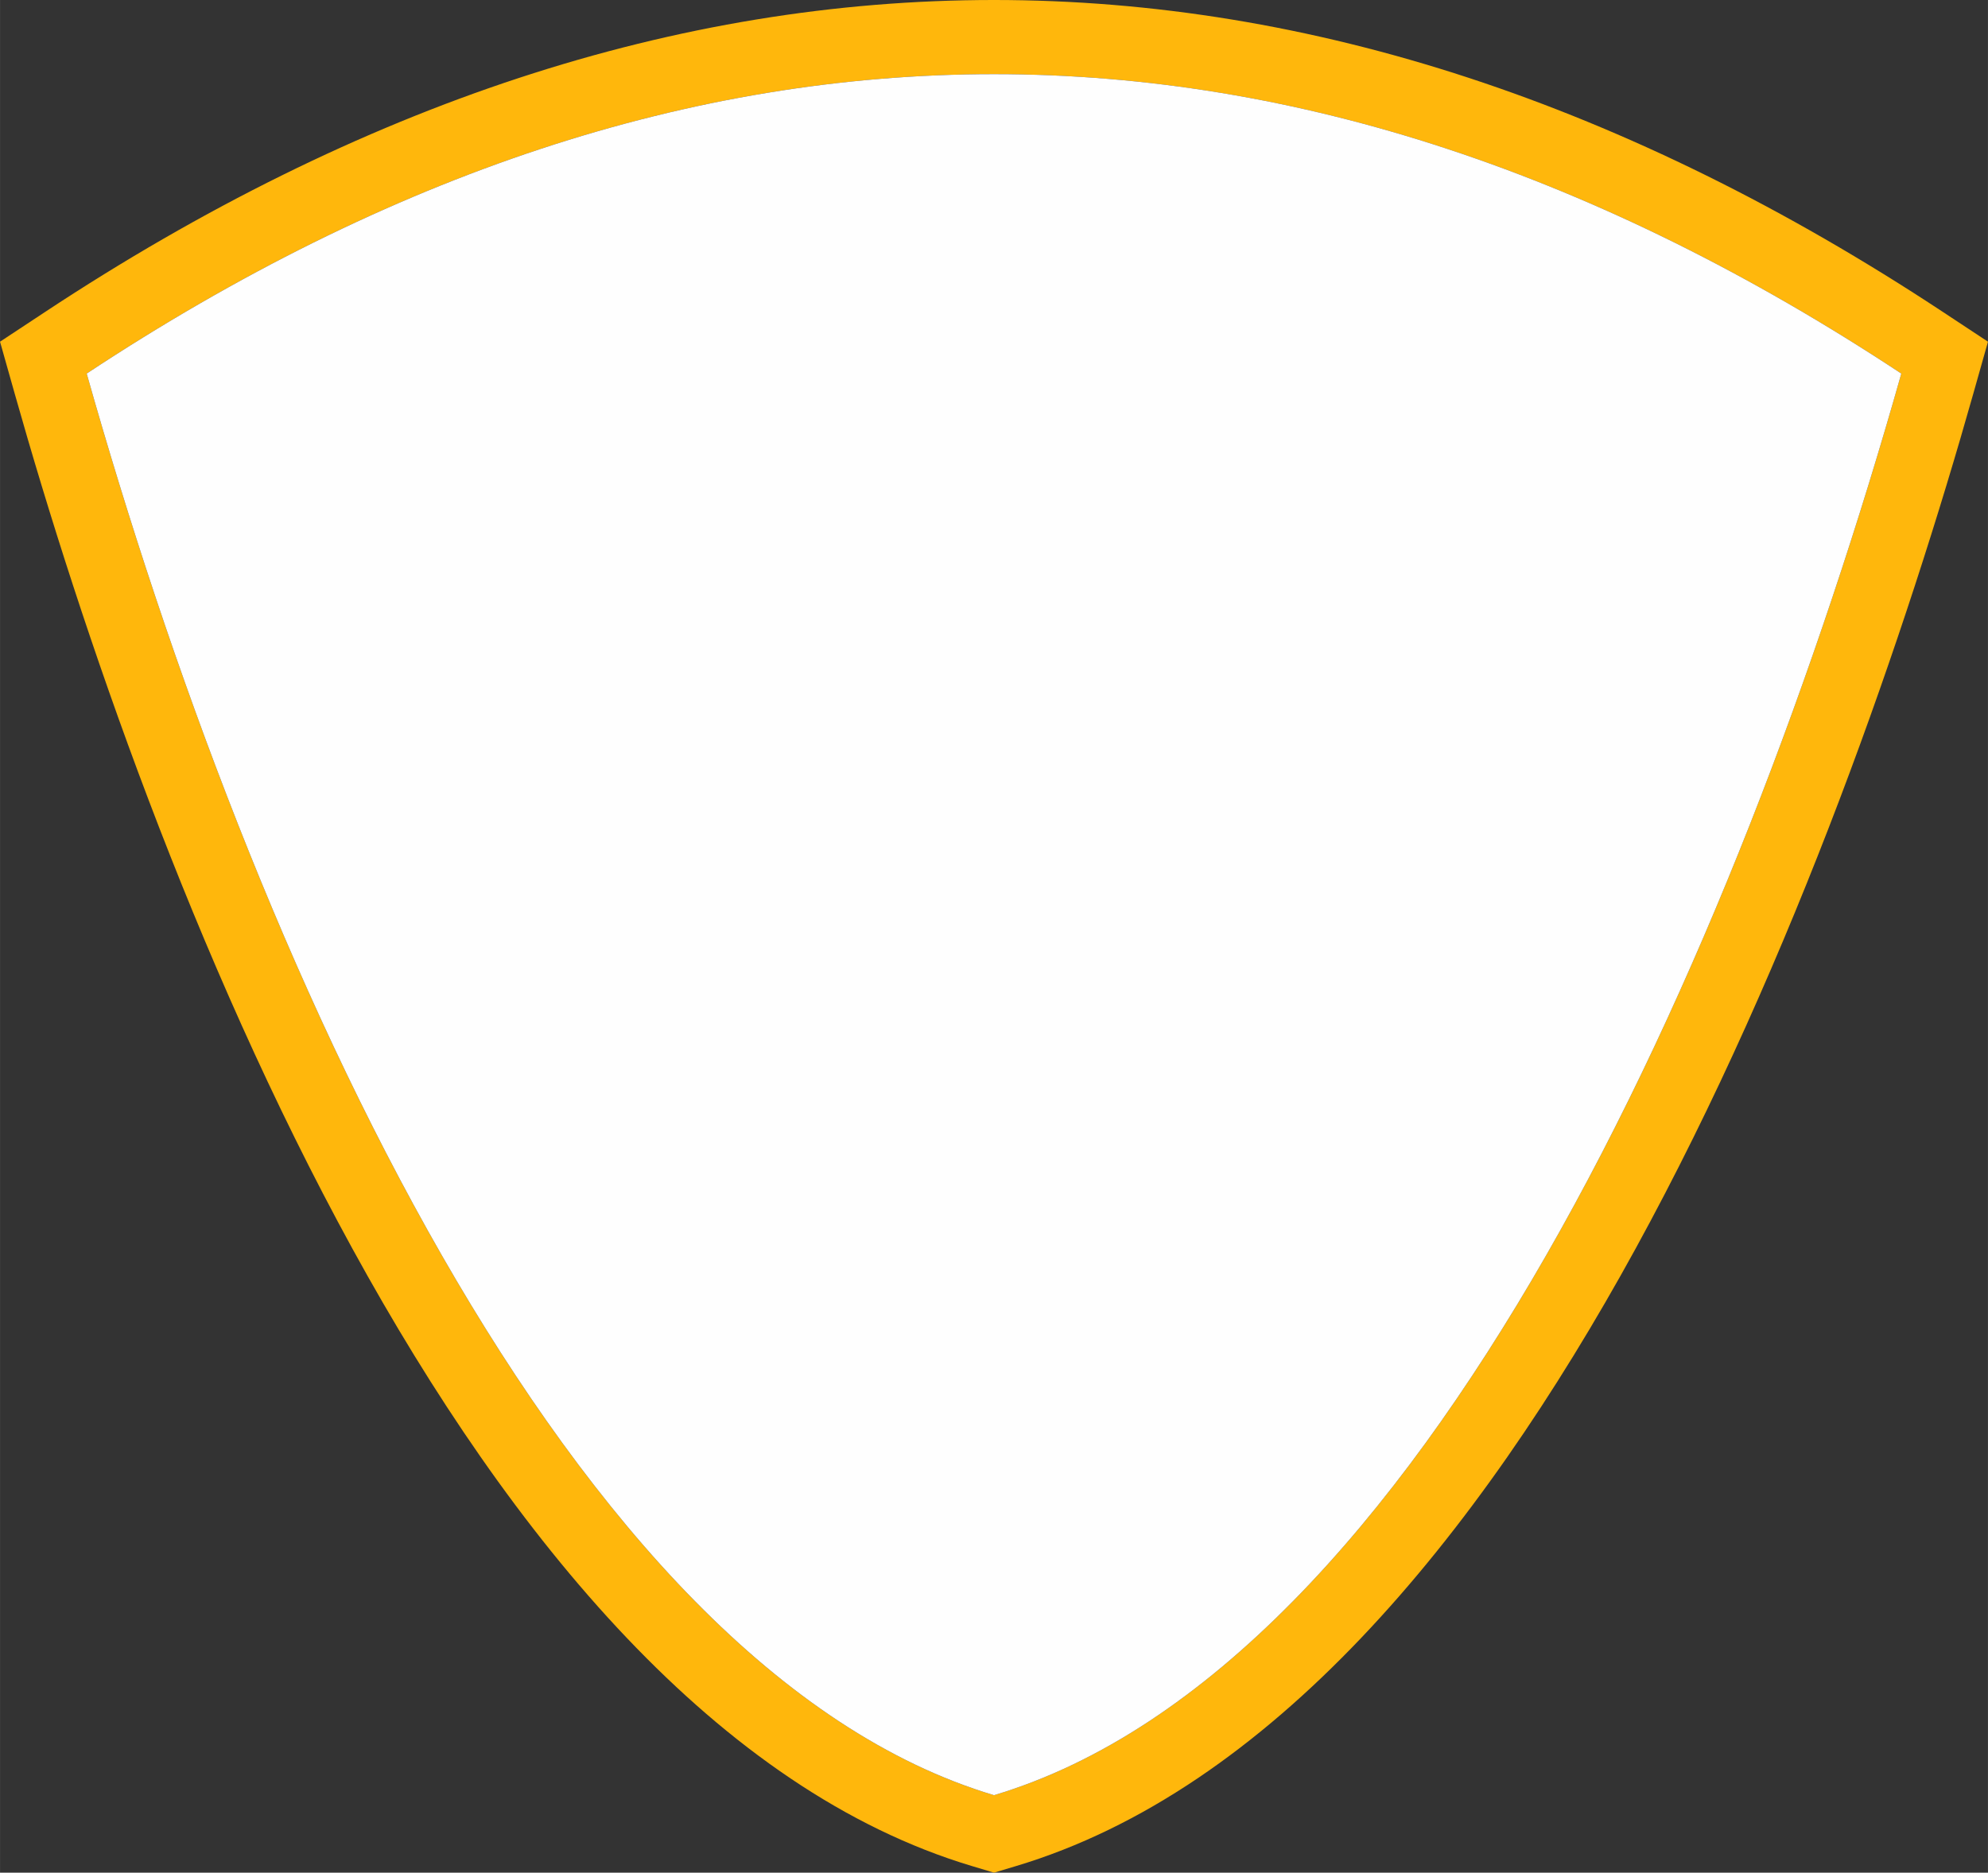
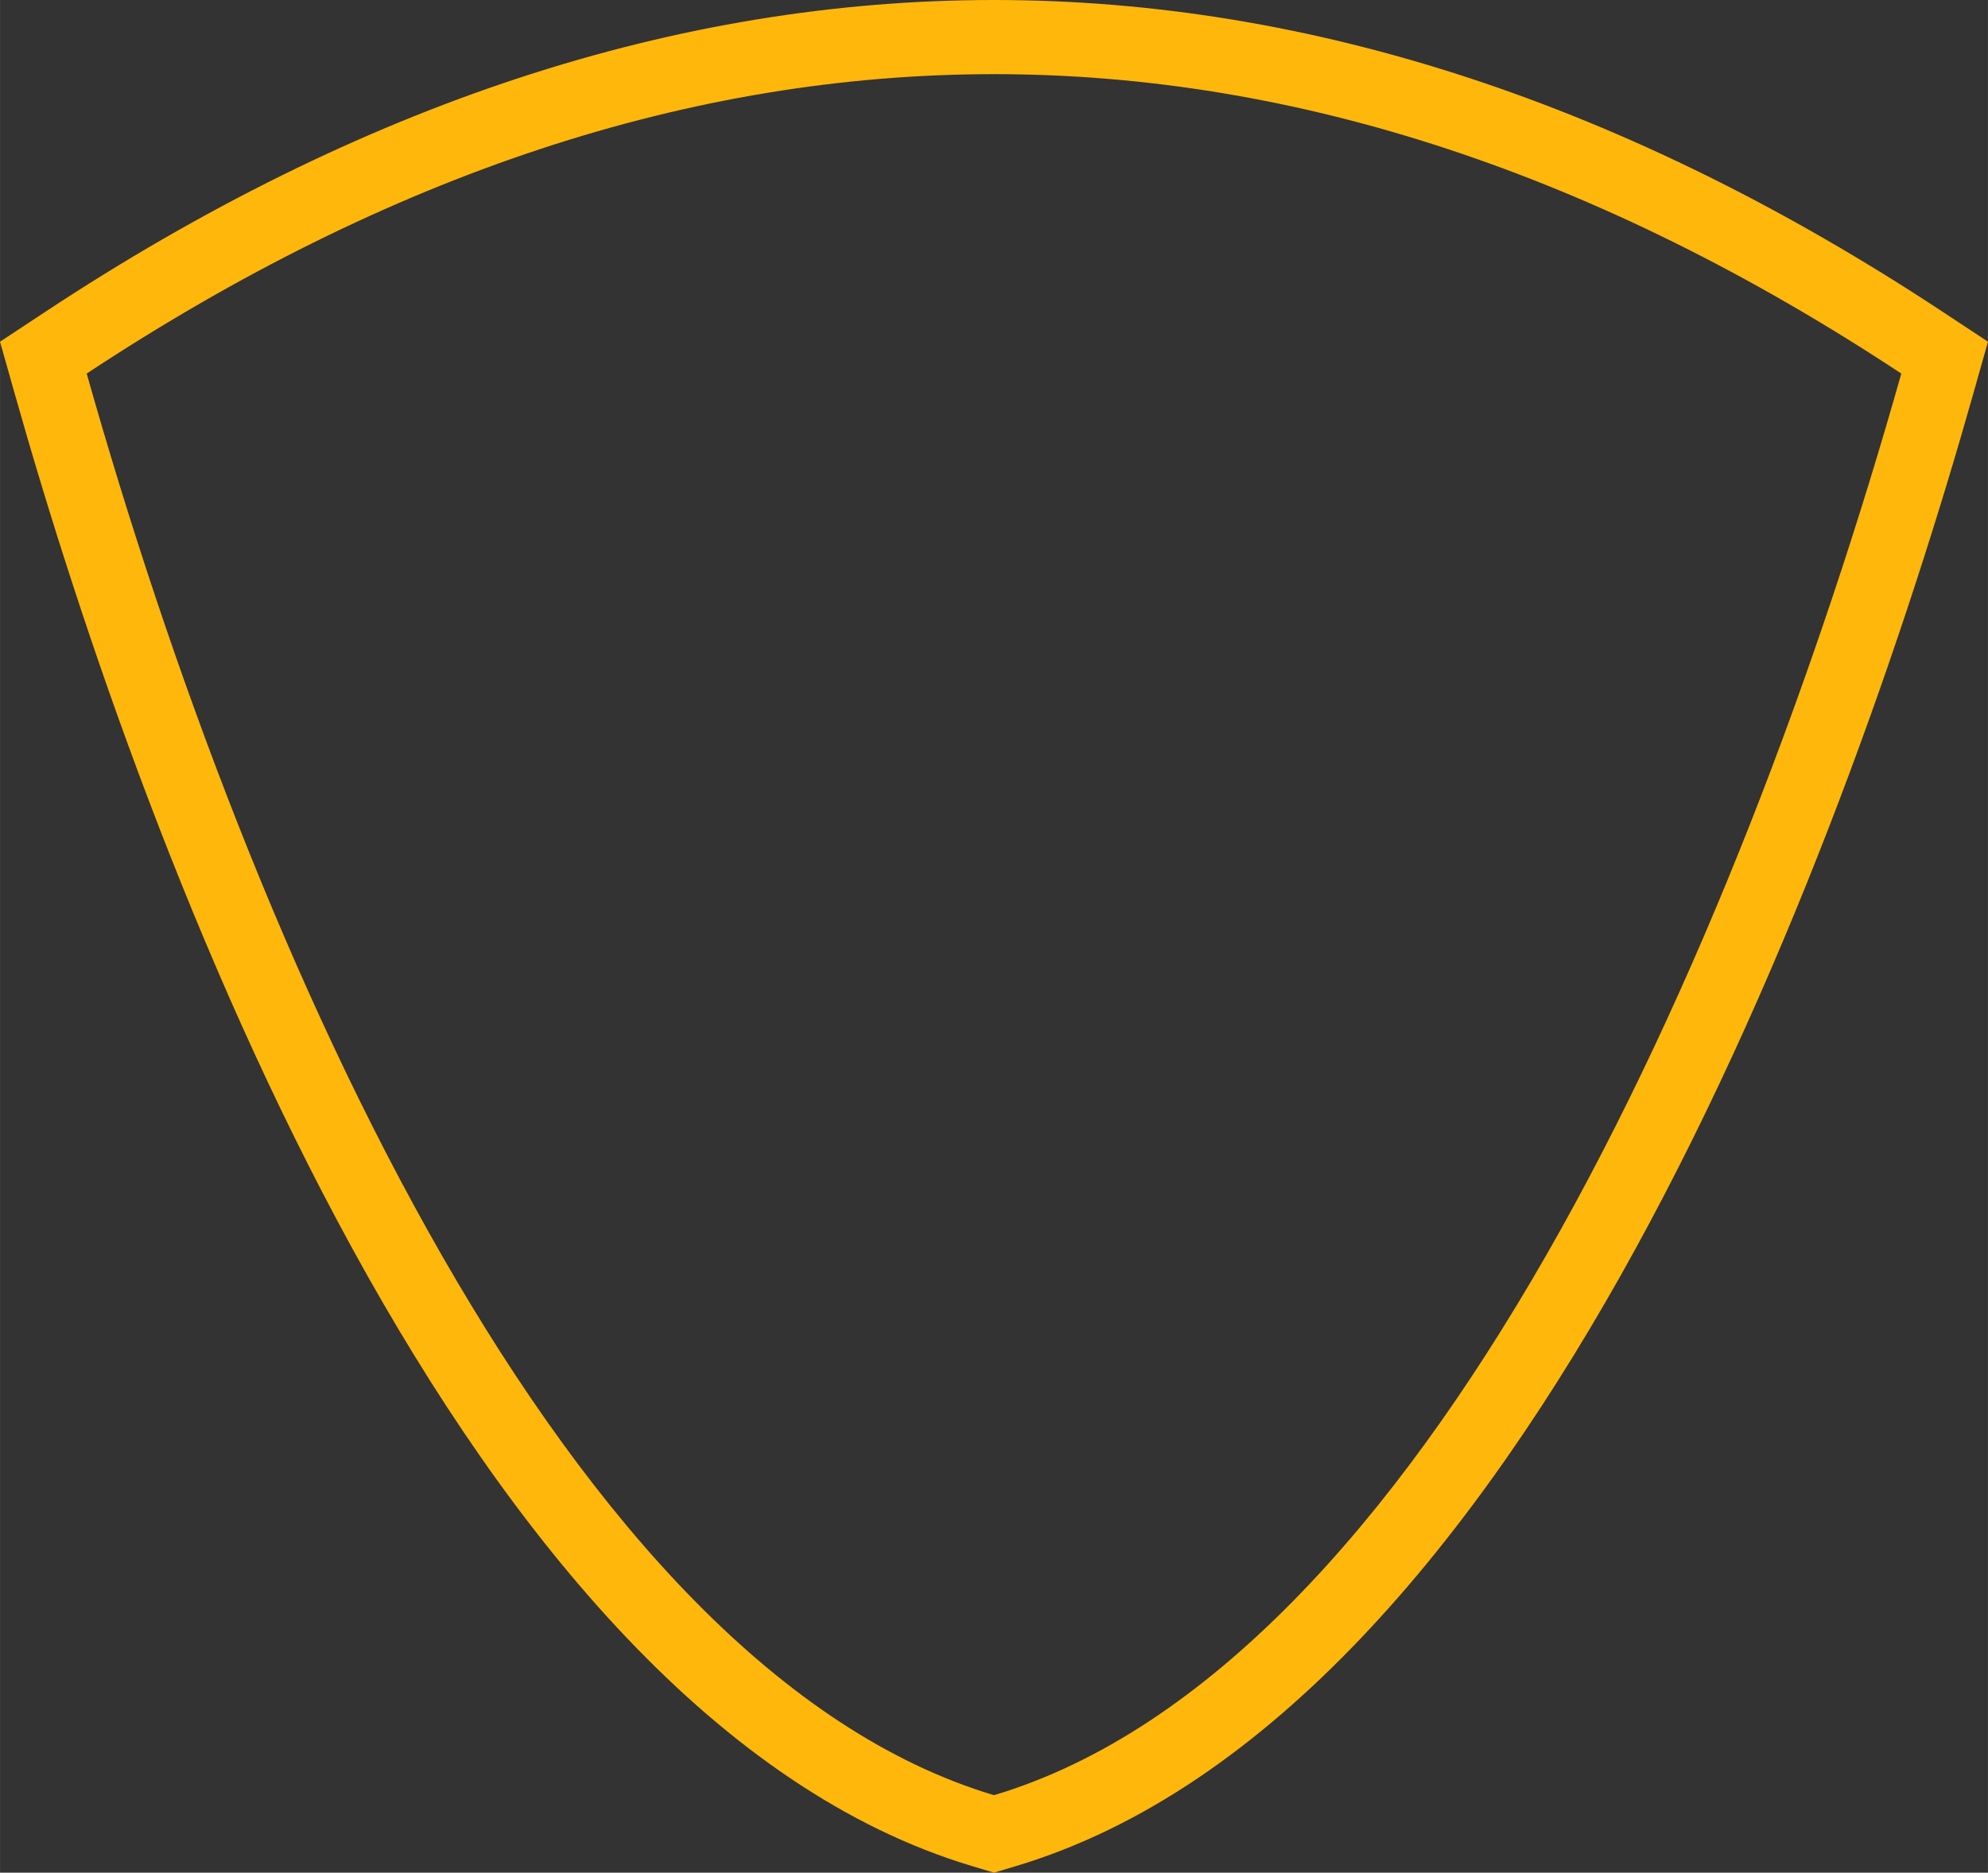
<svg xmlns="http://www.w3.org/2000/svg" xml:space="preserve" width="2908px" height="2740px" version="1.1" style="shape-rendering:geometricPrecision; text-rendering:geometricPrecision; image-rendering:optimizeQuality; fill-rule:evenodd; clip-rule:evenodd" viewBox="0 0 2908 2740.07">
  <rect x="0" y="0" width="2908" height="2740.07" fill="#333333" stroke="none" />
  <defs>
    <style type="text/css">
   
    .fil1 {fill:#FEFEFE}
    .fil0 {fill:#FFB70C}
   
  </style>
  </defs>
  <g id="Layer_x0020_1">
    <path class="fil0" d="M66.15 456.29c921.62,-608.39 1854.04,-608.39 2775.68,0l66.17 43.68 -21.43 75.89c-193.76,686.03 -656.63,1932.04 -1400.97,2154.75l-31.6 9.46 -31.6 -9.46c-744.34,-222.69 -1207.23,-1468.7 -1400.97,-2154.75l-21.43 -75.89 66.17 -43.68 -0.02 0zm60.63 90.31c241.41,854.8 701.82,1893.01 1327.22,2080.12 625.4,-187.1 1085.79,-1225.32 1327.22,-2080.12 -884.88,-584.13 -1769.56,-584.13 -2654.44,0z" />
-     <path class="fil1" d="M126.78 546.6c241.41,854.8 701.82,1893.01 1327.22,2080.12 625.4,-187.1 1085.79,-1225.32 1327.22,-2080.12 -884.88,-584.13 -1769.56,-584.13 -2654.44,0l0 0z" />
  </g>
</svg>